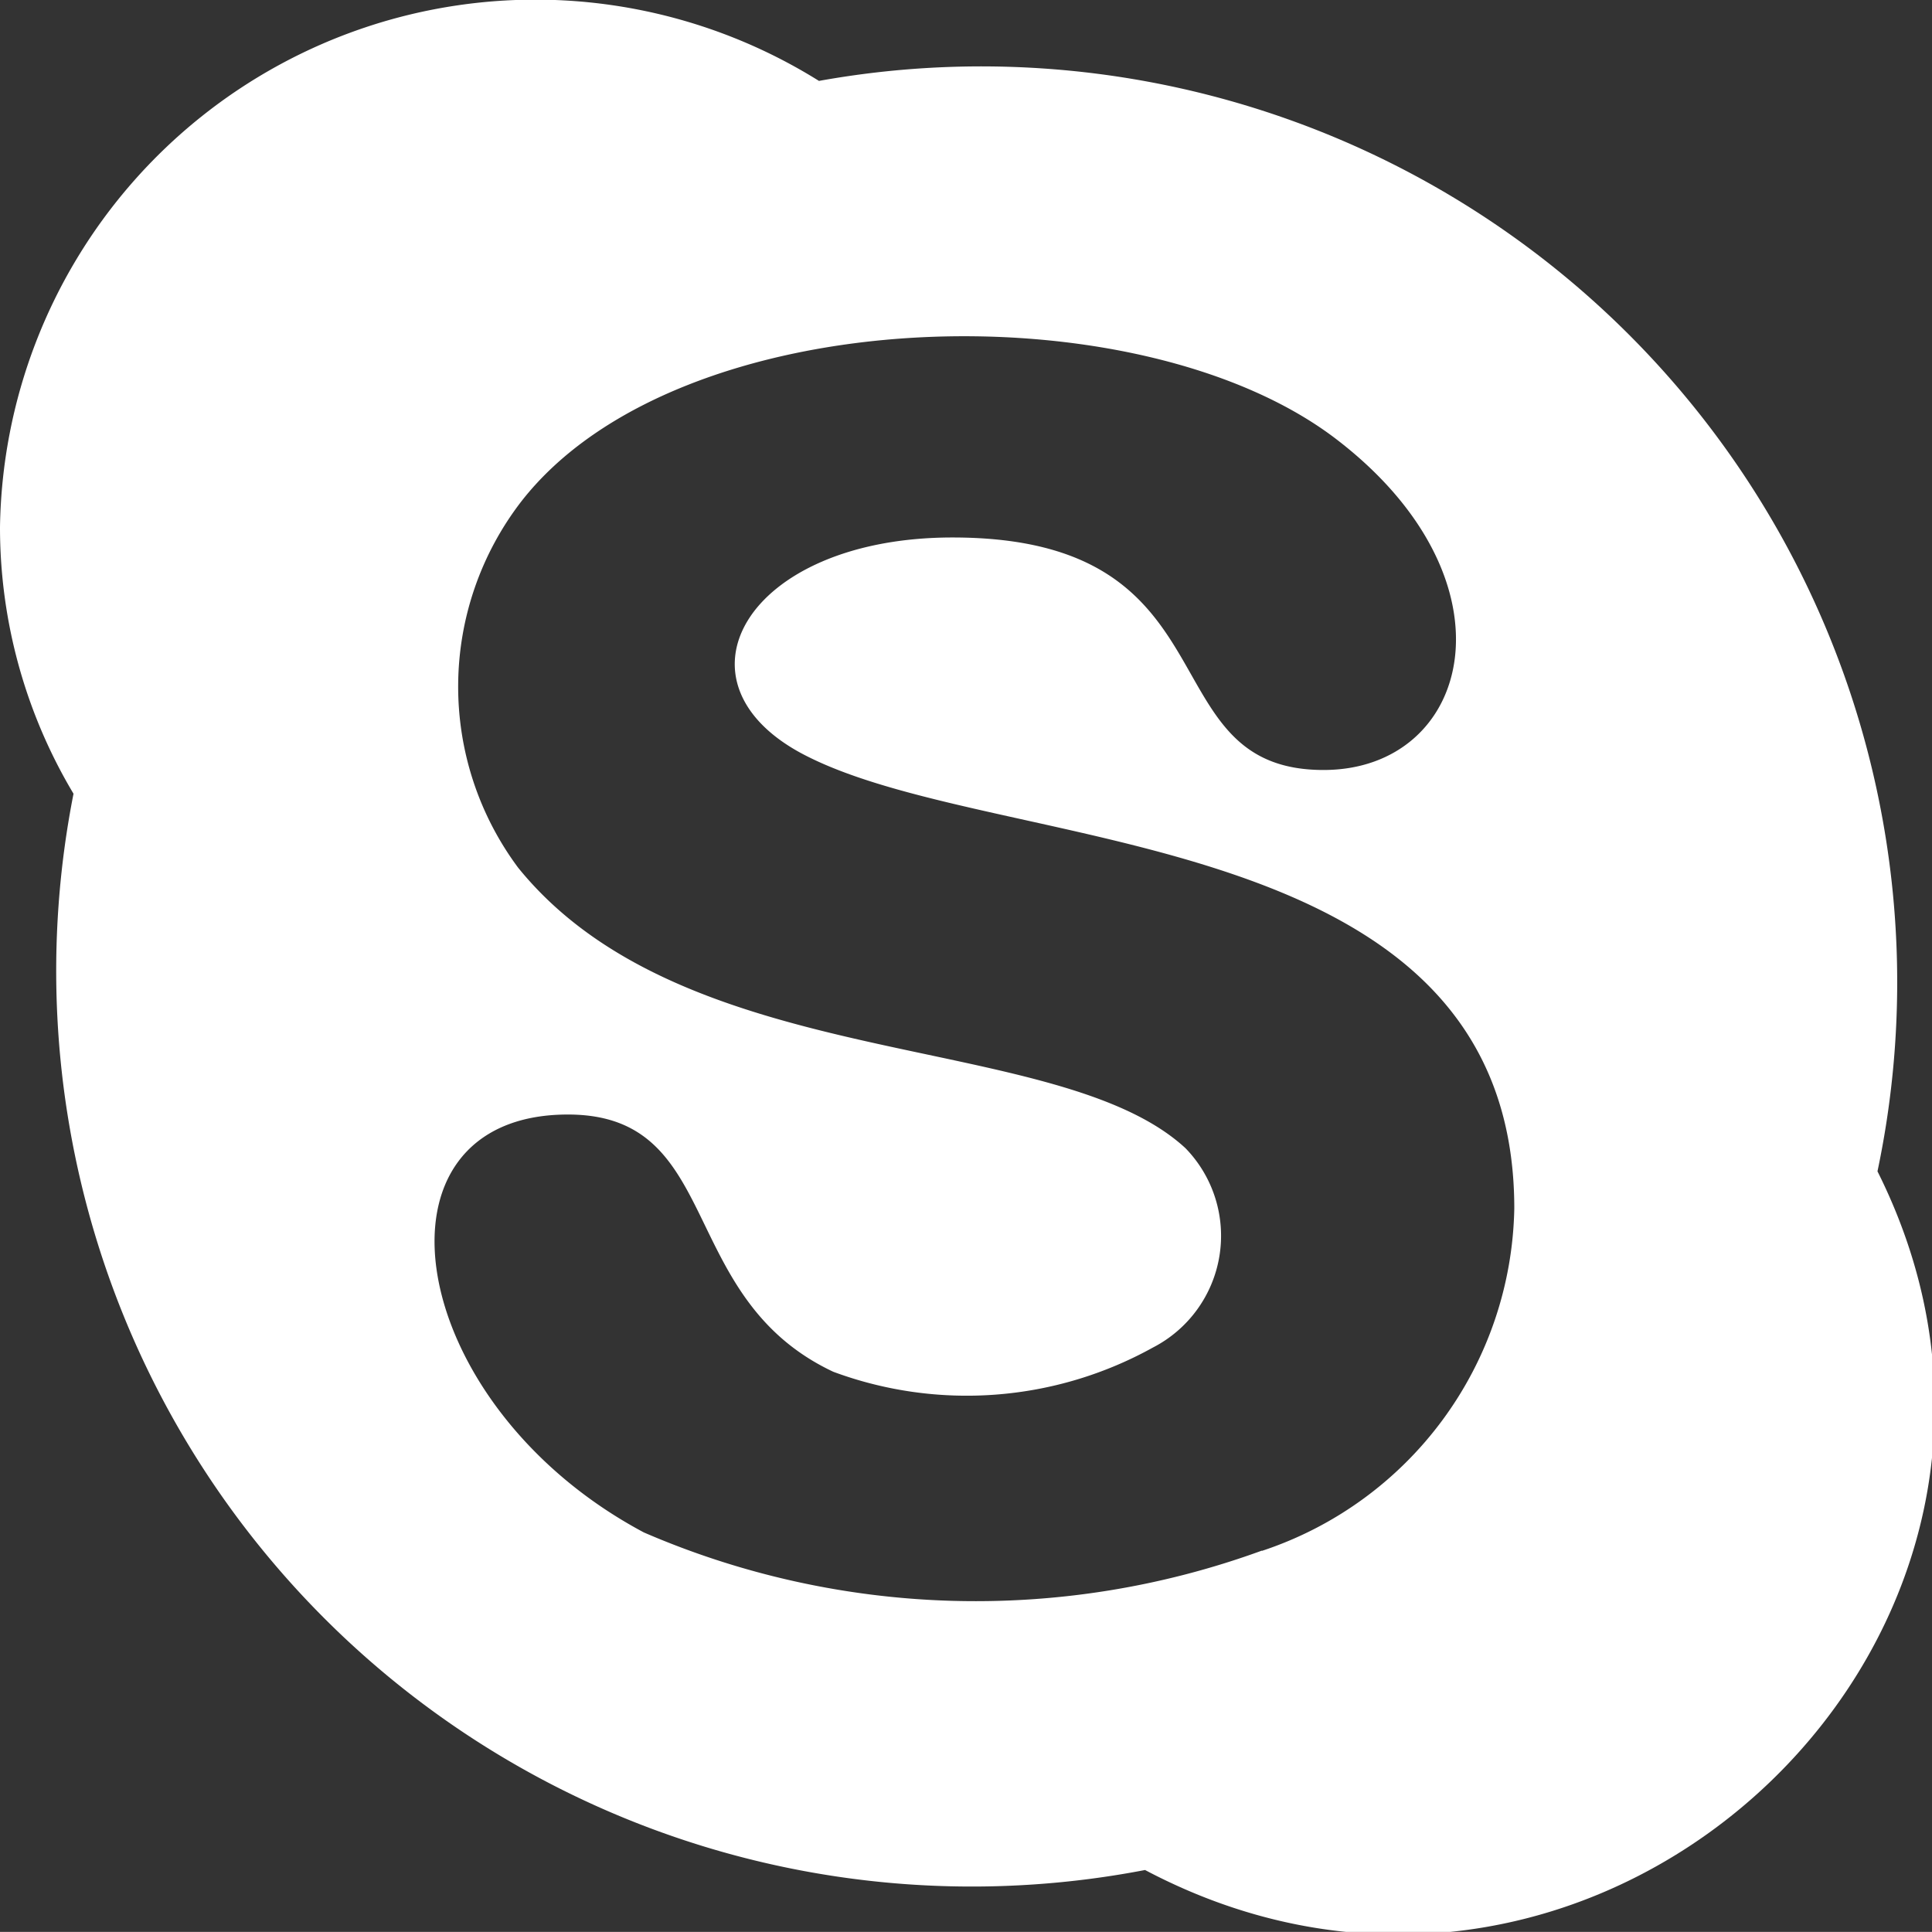
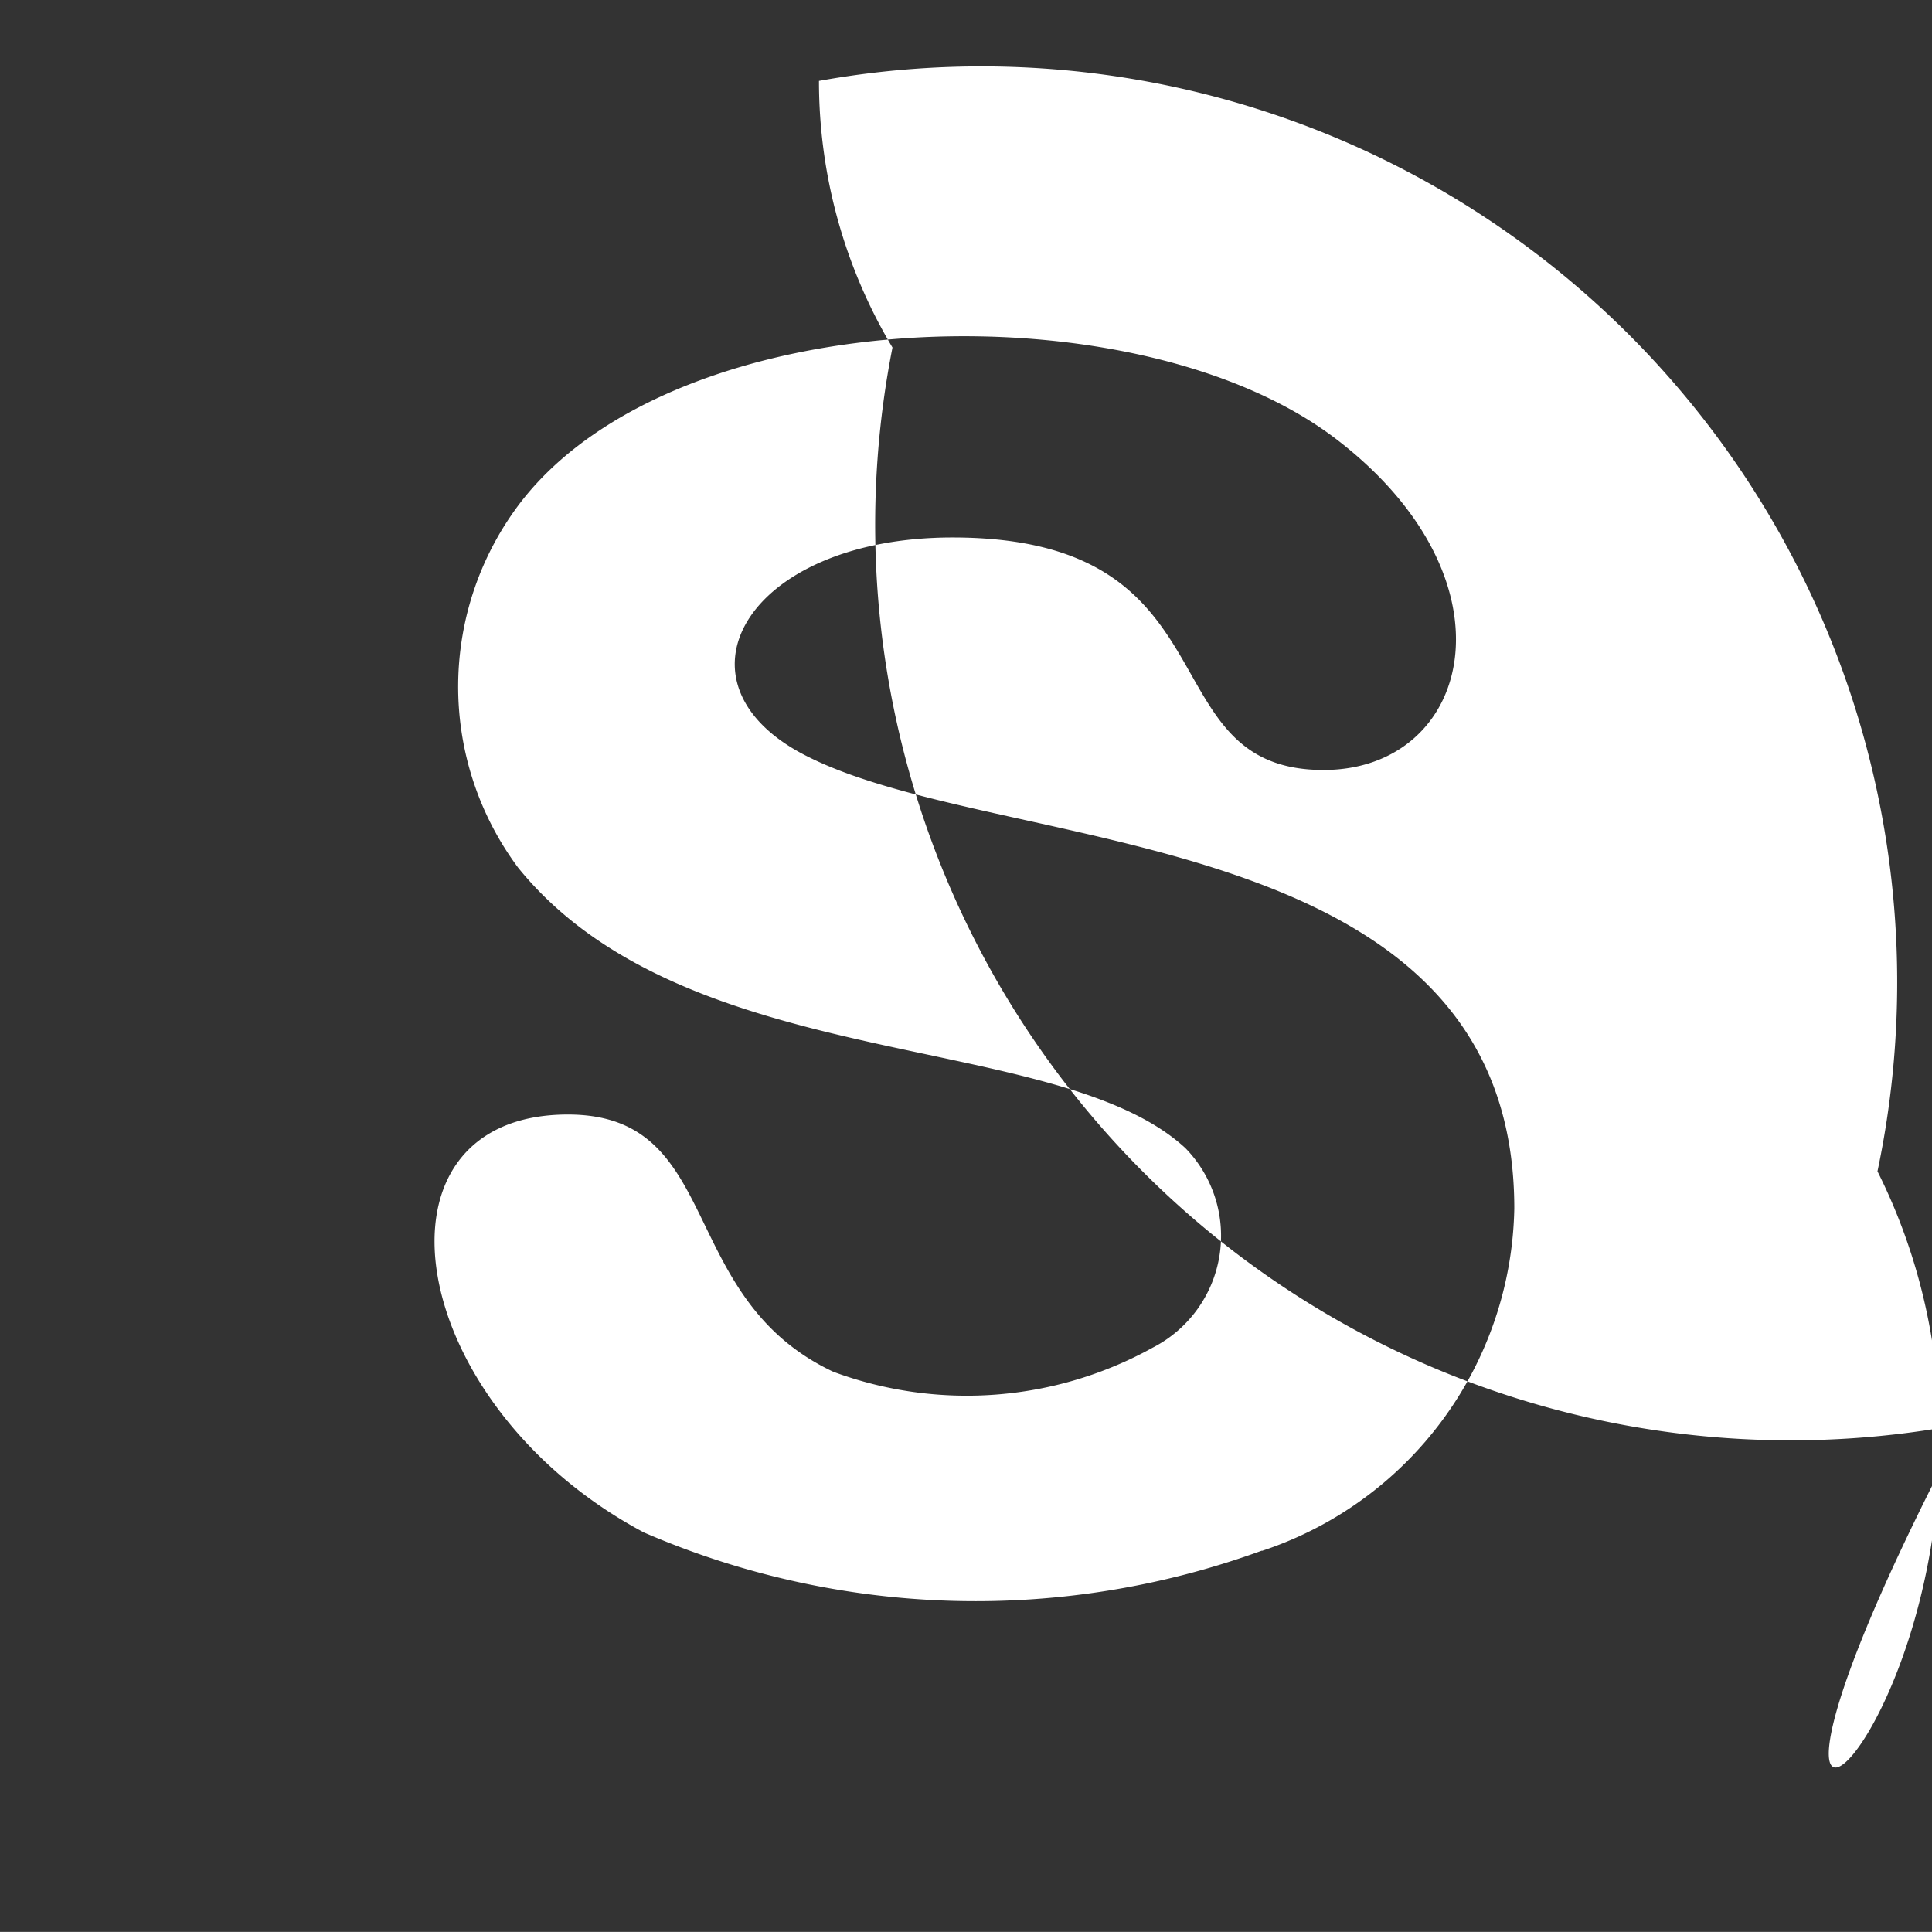
<svg xmlns="http://www.w3.org/2000/svg" width="21.97" height="21.969" viewBox="0 0 21.97 21.969">
  <rect x="0" y="0" width="21.97" height="21.969" fill="#333333" stroke="none" />
  <defs>
    <style> .cls-1 { fill: #fff; fill-rule: evenodd; } </style>
  </defs>
-   <path id="skp" class="cls-1" d="M1010.35,538.32a10.415,10.415,0,0,0-12.037-12.4A6.089,6.089,0,0,0,989,530.994a5.905,5.905,0,0,0,.836,3.032,10.412,10.412,0,0,0,12.185,12.239C1007.22,549.013,1012.96,543.532,1010.35,538.32Zm-7,4.313a9.5,9.5,0,0,1-7.029-.207c-2.741-1.462-3.228-4.752-.863-4.752,1.782,0,1.218,2.078,3.017,2.925a4.366,4.366,0,0,0,3.635-.275,1.429,1.429,0,0,0,.37-2.268c-1.47-1.356-5.668-.817-7.588-3.189a3.448,3.448,0,0,1,.034-4.162c1.787-2.3,7.034-2.44,9.284-.7,2.09,1.612,1.52,3.751-.16,3.751-2.02,0-.95-2.644-4.218-2.644-2.365,0-3.3,1.682-1.63,2.5,2.258,1.121,8.018.747,8.018,5.13a4.182,4.182,0,0,1-2.87,3.894h0Z" transform="translate(-989 -525)" />
+   <path id="skp" class="cls-1" d="M1010.35,538.32a10.415,10.415,0,0,0-12.037-12.4a5.905,5.905,0,0,0,.836,3.032,10.412,10.412,0,0,0,12.185,12.239C1007.22,549.013,1012.96,543.532,1010.35,538.32Zm-7,4.313a9.5,9.5,0,0,1-7.029-.207c-2.741-1.462-3.228-4.752-.863-4.752,1.782,0,1.218,2.078,3.017,2.925a4.366,4.366,0,0,0,3.635-.275,1.429,1.429,0,0,0,.37-2.268c-1.47-1.356-5.668-.817-7.588-3.189a3.448,3.448,0,0,1,.034-4.162c1.787-2.3,7.034-2.44,9.284-.7,2.09,1.612,1.52,3.751-.16,3.751-2.02,0-.95-2.644-4.218-2.644-2.365,0-3.3,1.682-1.63,2.5,2.258,1.121,8.018.747,8.018,5.13a4.182,4.182,0,0,1-2.87,3.894h0Z" transform="translate(-989 -525)" />
</svg>